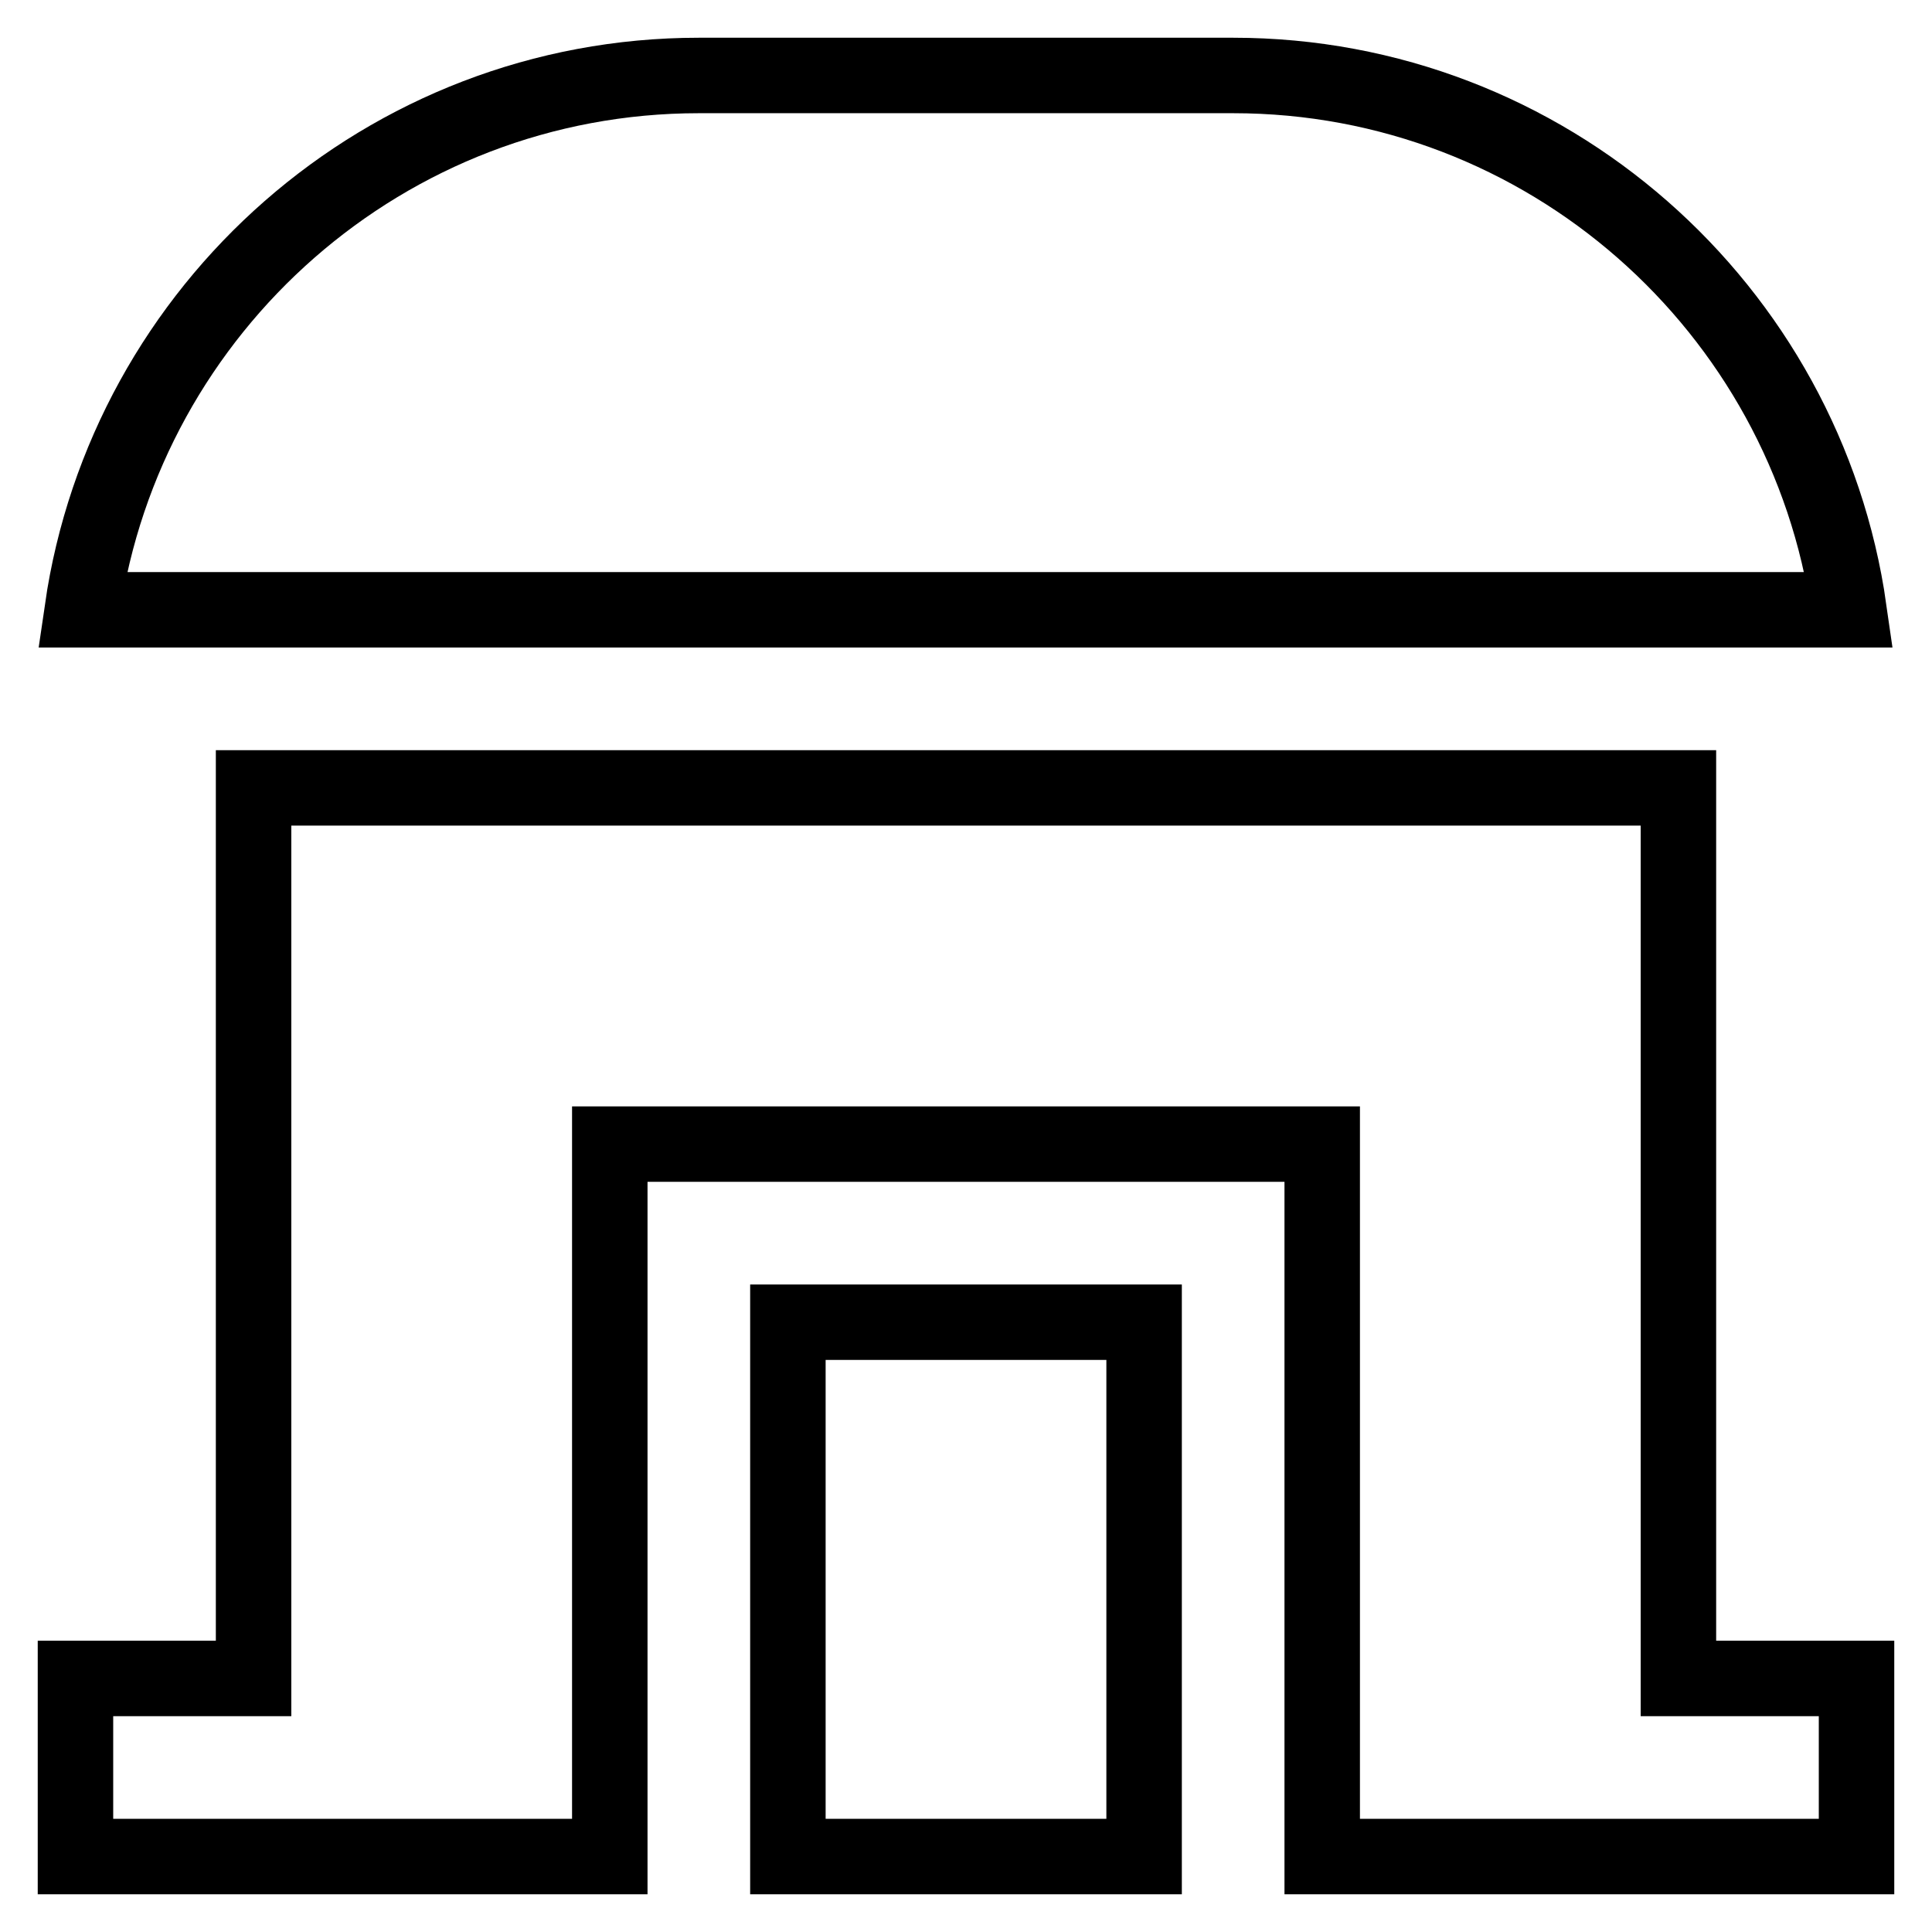
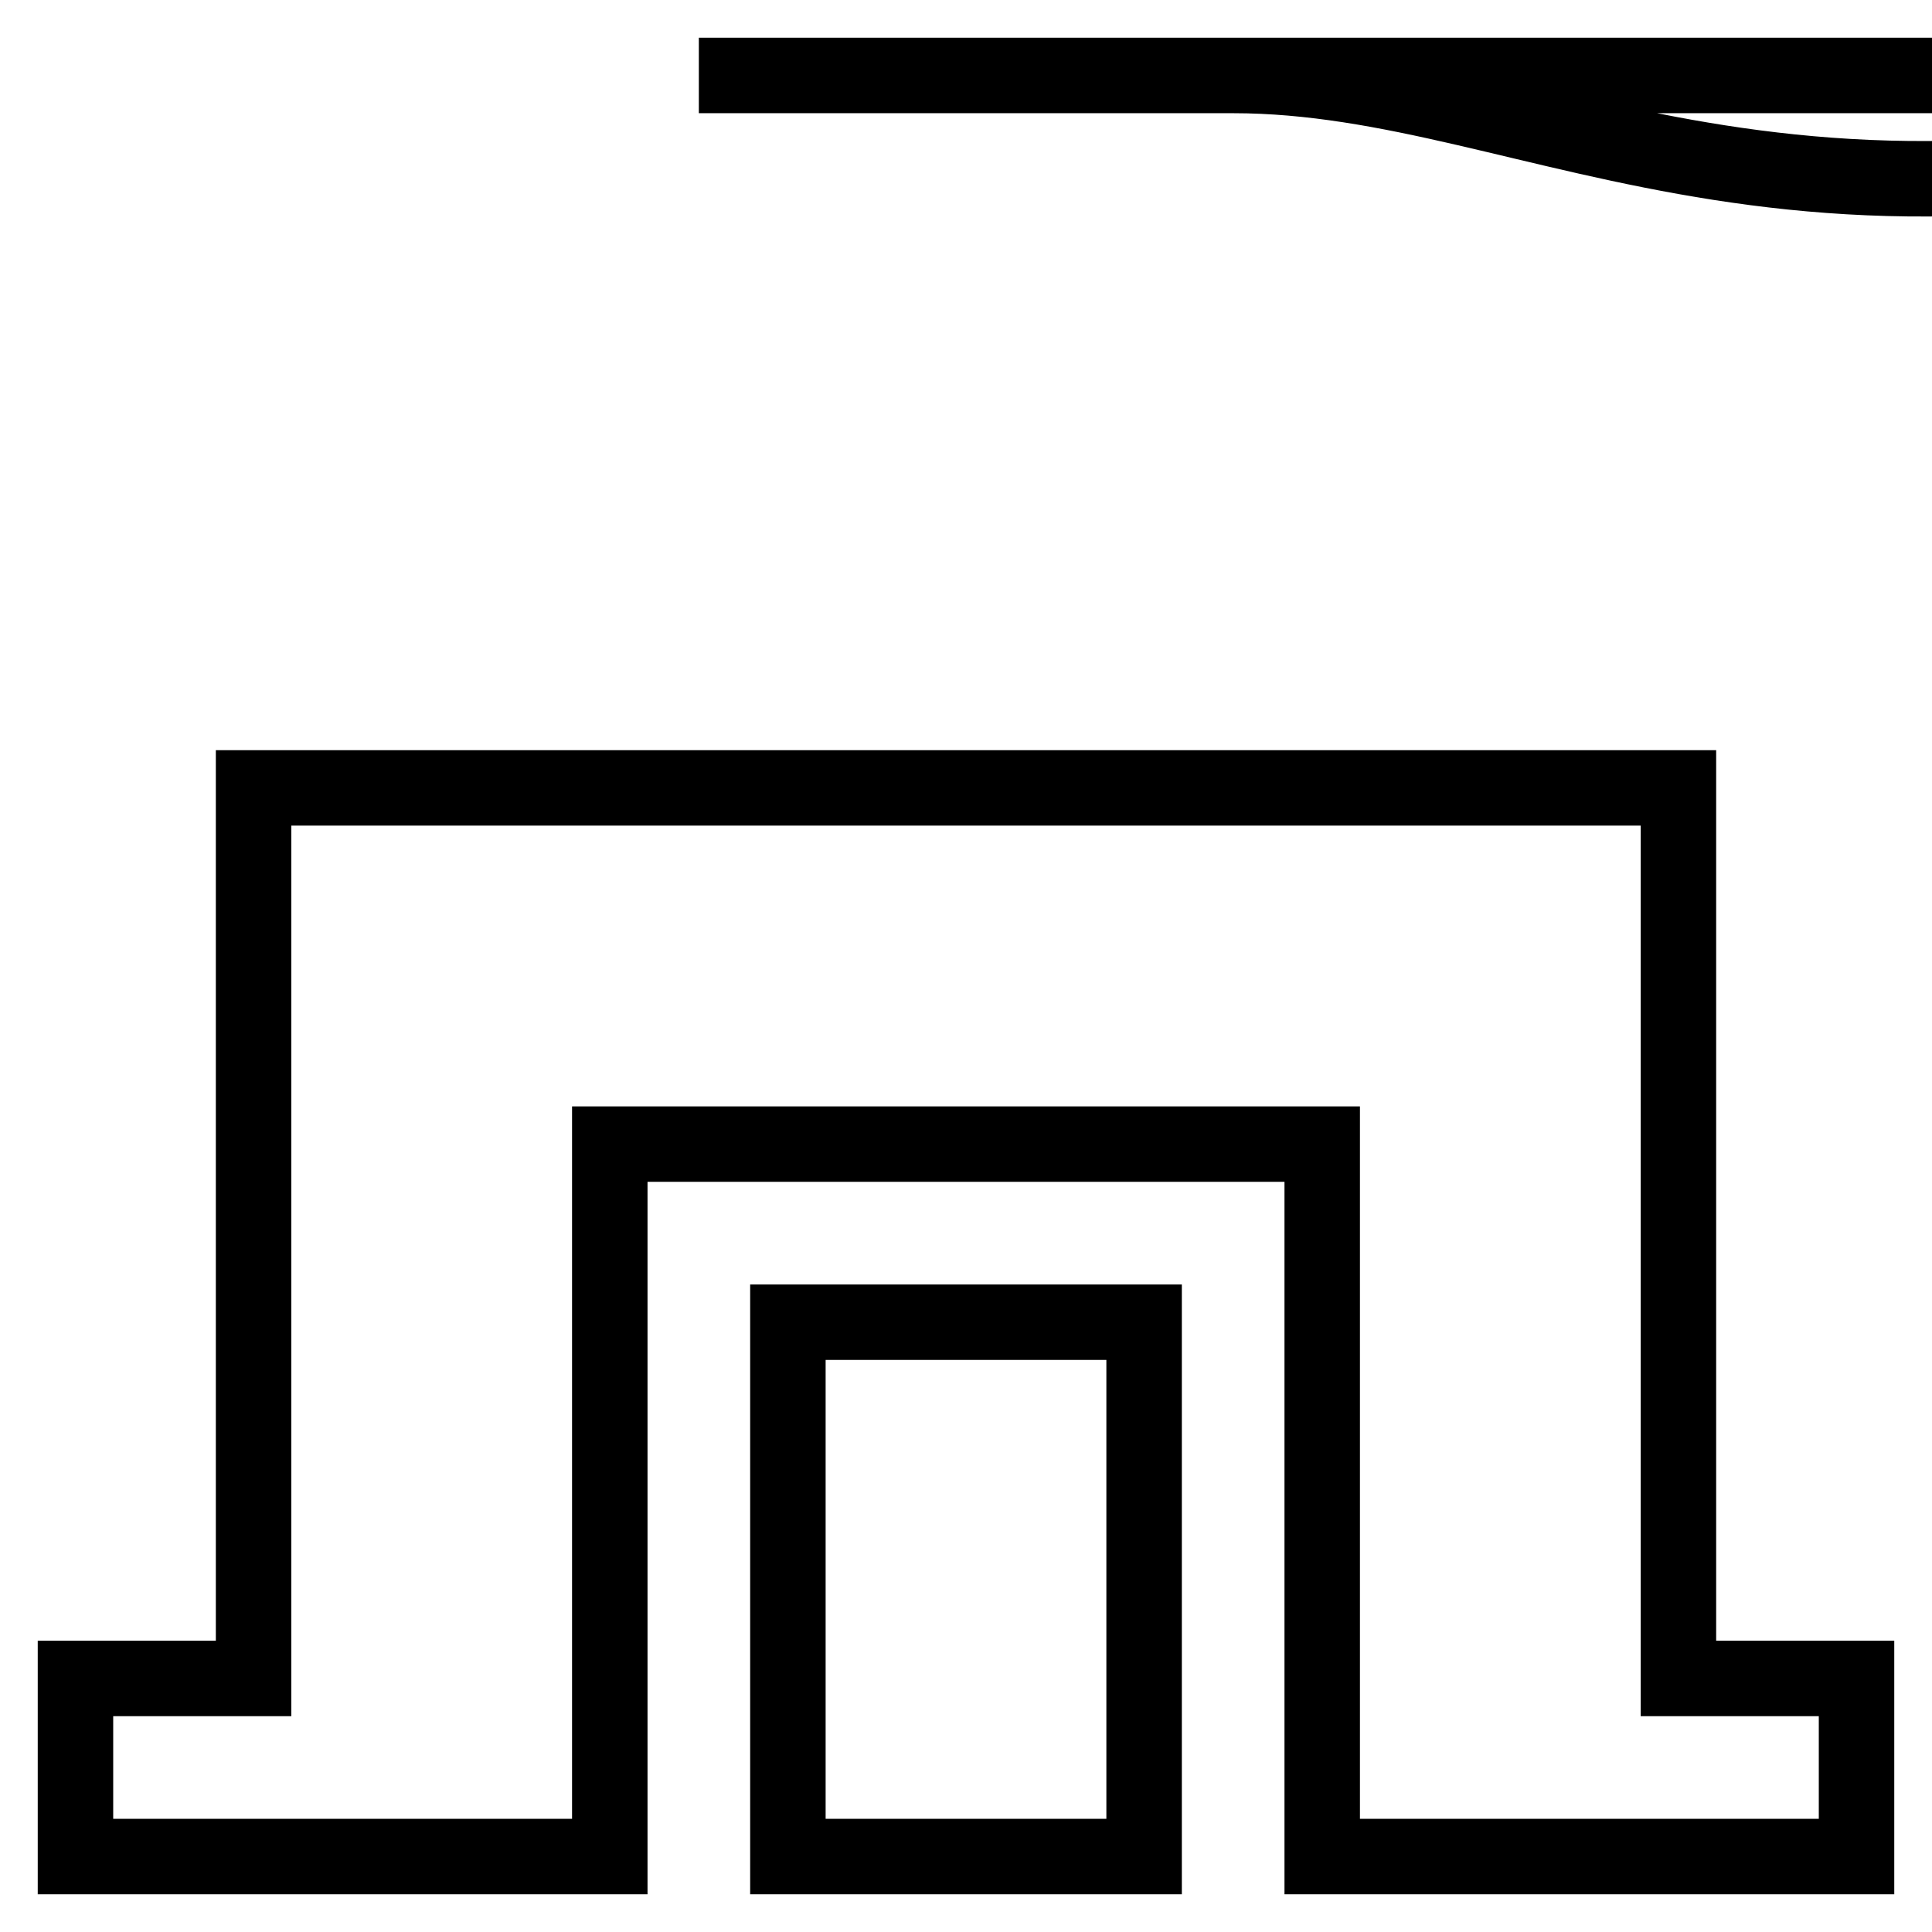
<svg xmlns="http://www.w3.org/2000/svg" version="1.1" x="0px" y="0px" viewBox="0 0 256 256" enable-background="new 0 0 256 256" xml:space="preserve">
  <g>
-     <path stroke-width="10" fill-opacity="0" stroke="#000000" d="M222.4,222.4v-118H33.6v118H10V246h70.8v-94.4h94.4V246H246v-23.6H222.4z M163.4,10H92.6 c-41.5,0-75.9,30.8-81.7,70.8h234.1C239.3,40.8,204.9,10,163.4,10z M104.4,175.2h47.2V246h-47.2V175.2z" />
+     <path stroke-width="10" fill-opacity="0" stroke="#000000" d="M222.4,222.4v-118H33.6v118H10V246h70.8v-94.4h94.4V246H246v-23.6H222.4z M163.4,10H92.6 h234.1C239.3,40.8,204.9,10,163.4,10z M104.4,175.2h47.2V246h-47.2V175.2z" />
  </g>
</svg>